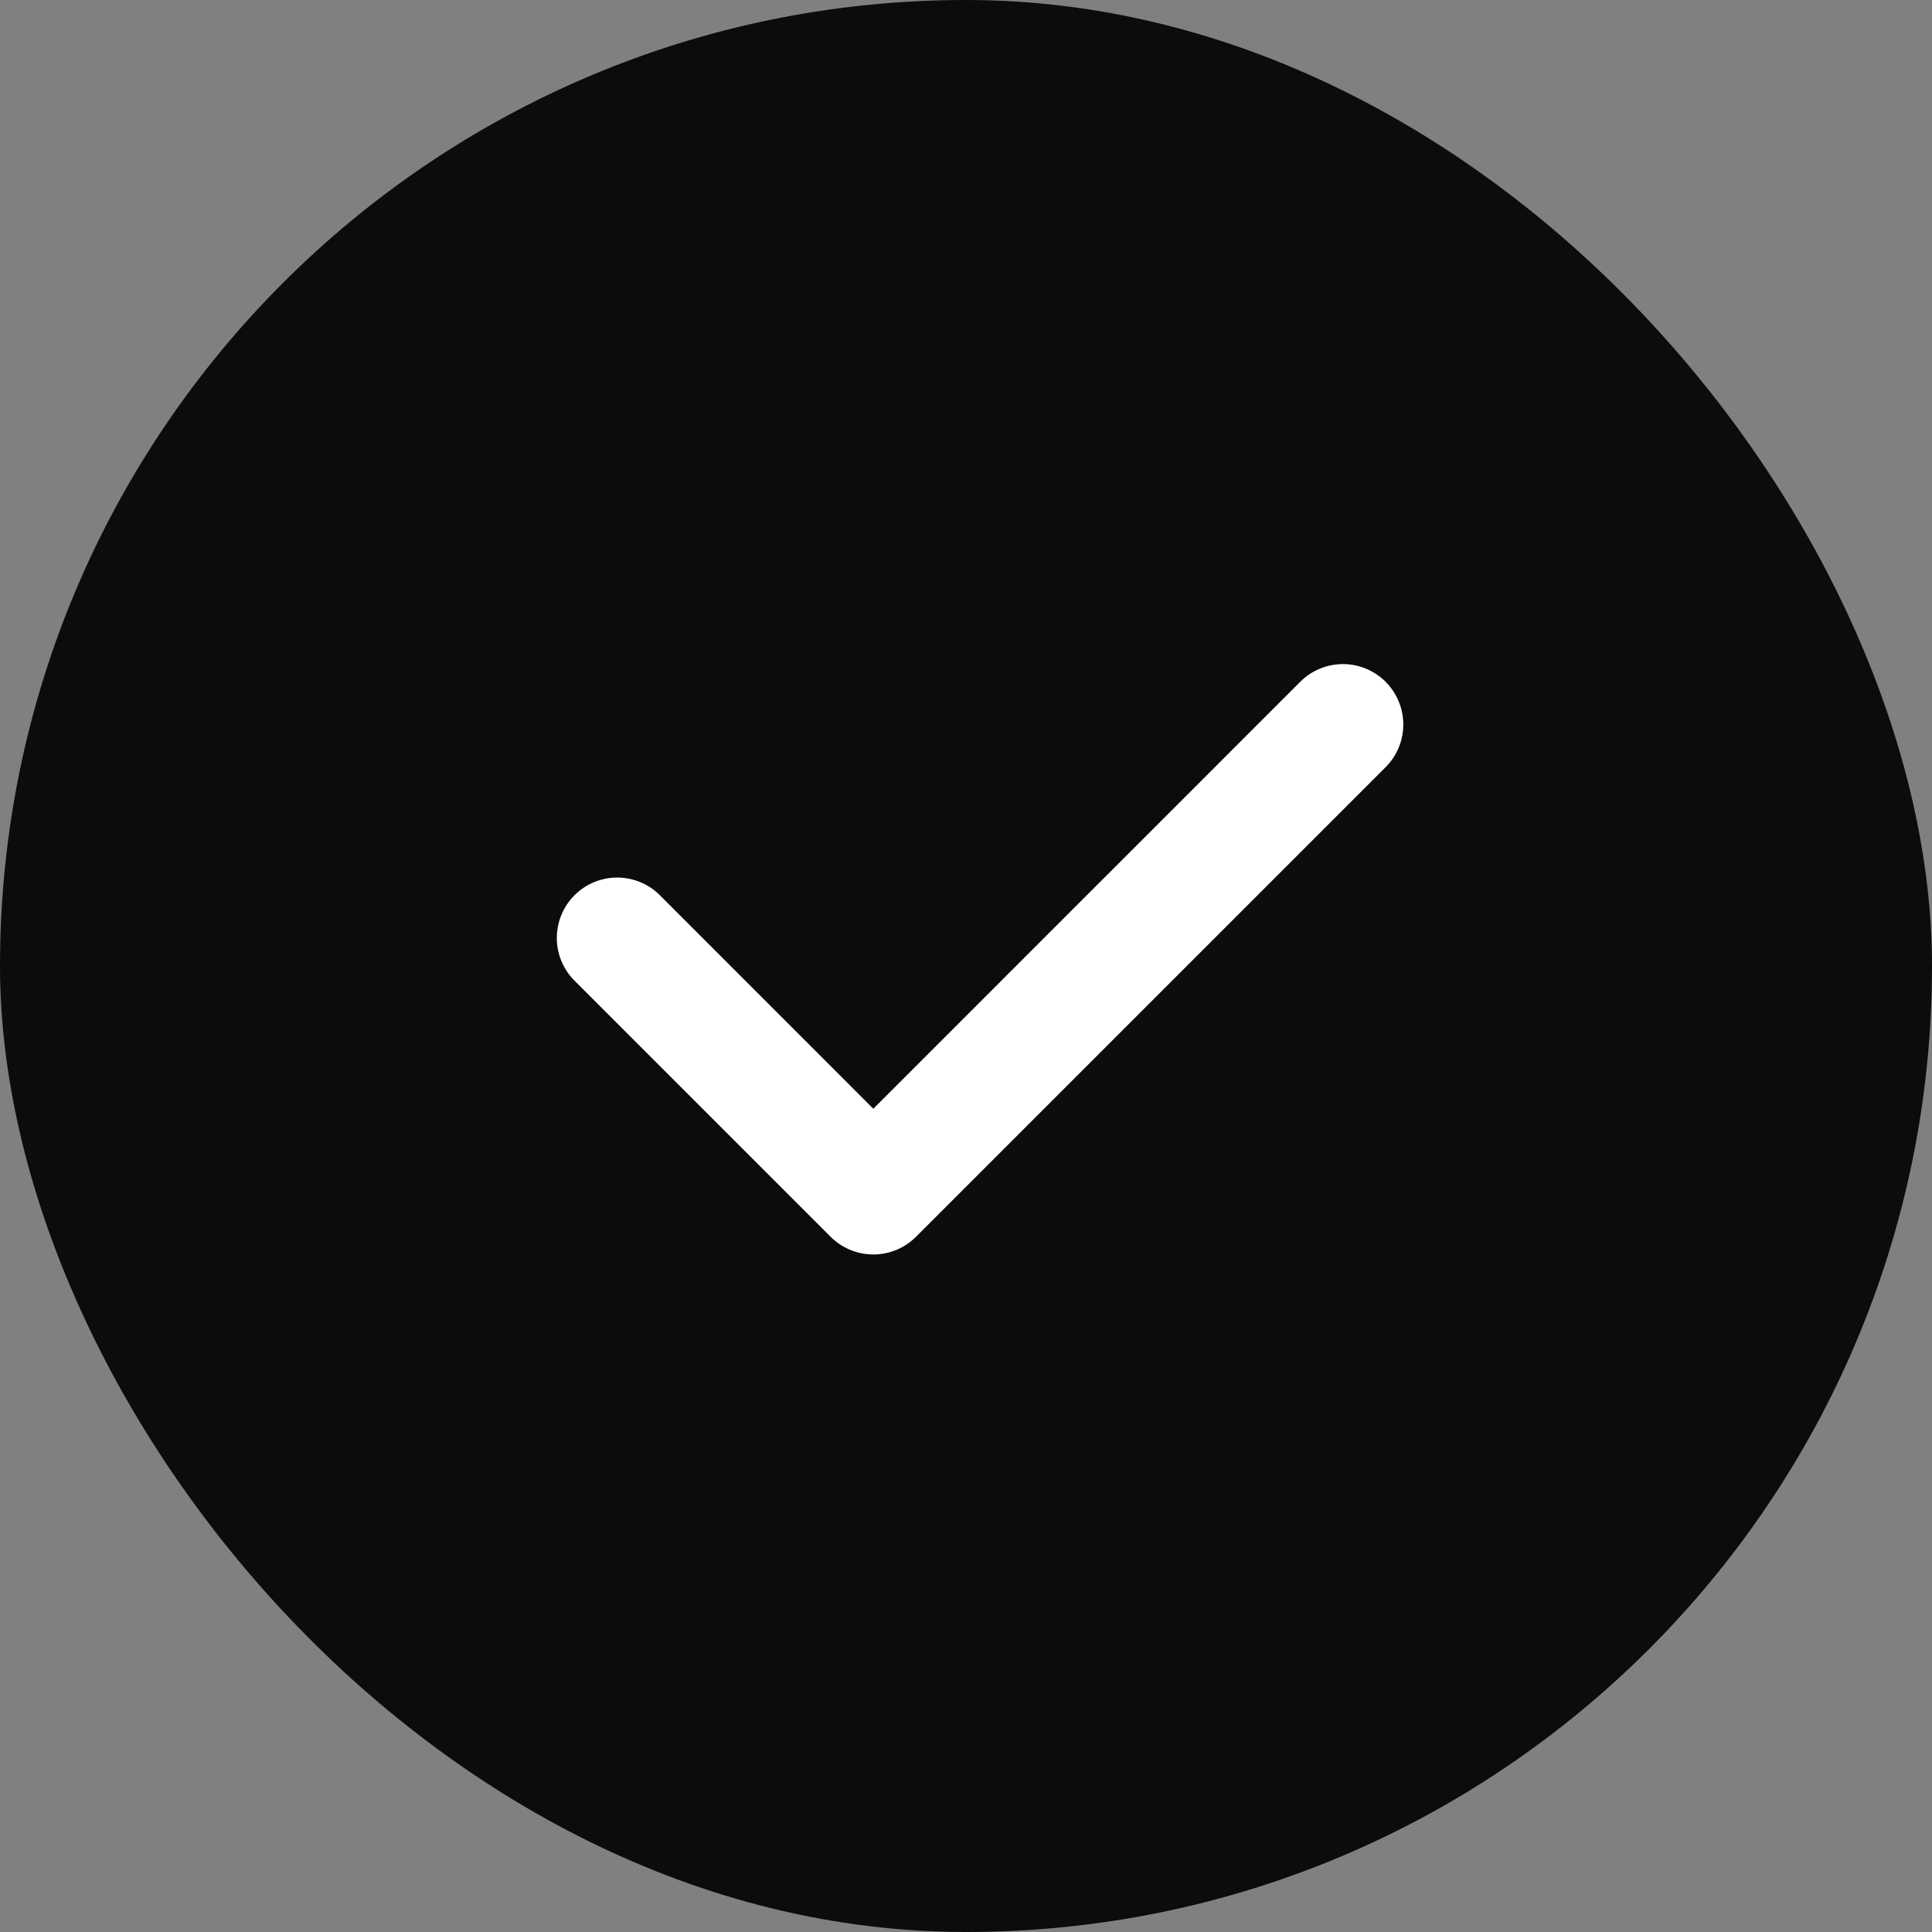
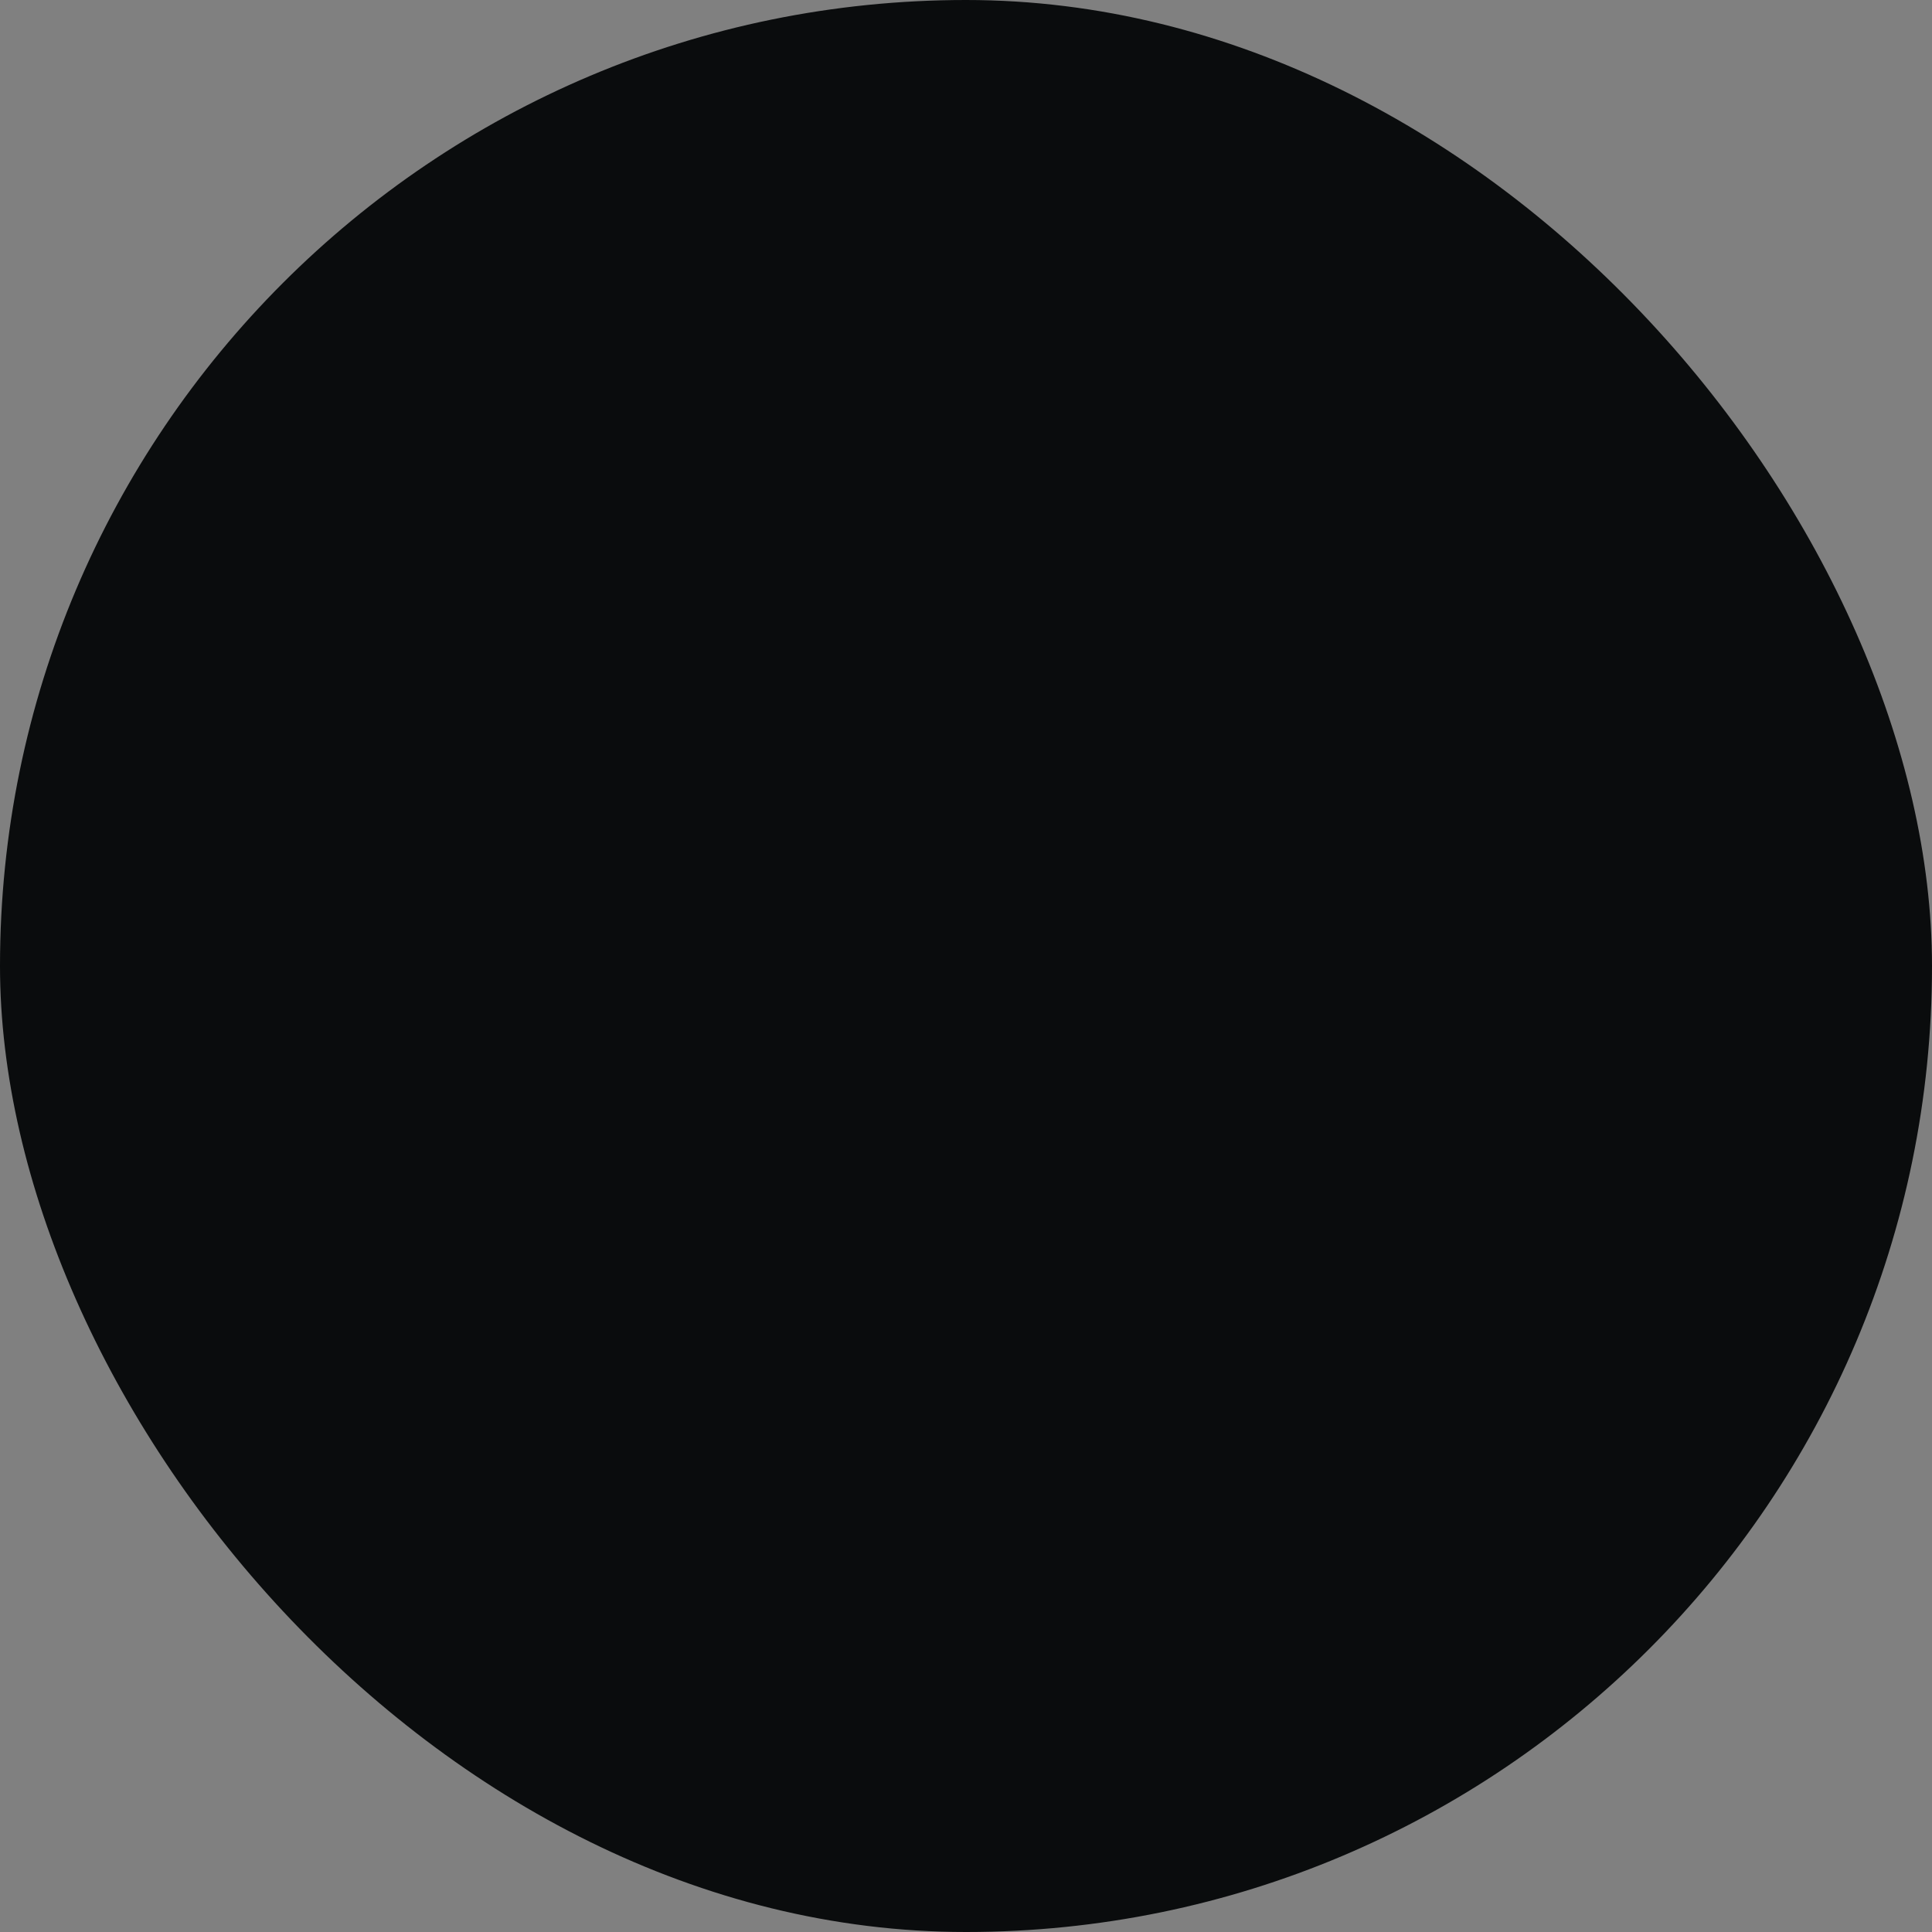
<svg xmlns="http://www.w3.org/2000/svg" width="32" height="32" fill="none">
  <rect width="100%" height="100%" fill="#808080" stroke="none" />
  <rect width="32" height="32" rx="16" fill="#0A0C0D" />
-   <path fill-rule="evenodd" clip-rule="evenodd" d="M22.95 11.293a1 1 0 0 1 0 1.414l-7.778 7.778a1 1 0 0 1-1.414 0l-4.242-4.242a1 1 0 1 1 1.414-1.415l3.535 3.536 7.071-7.071a1 1 0 0 1 1.415 0Z" fill="#fff" />
</svg>